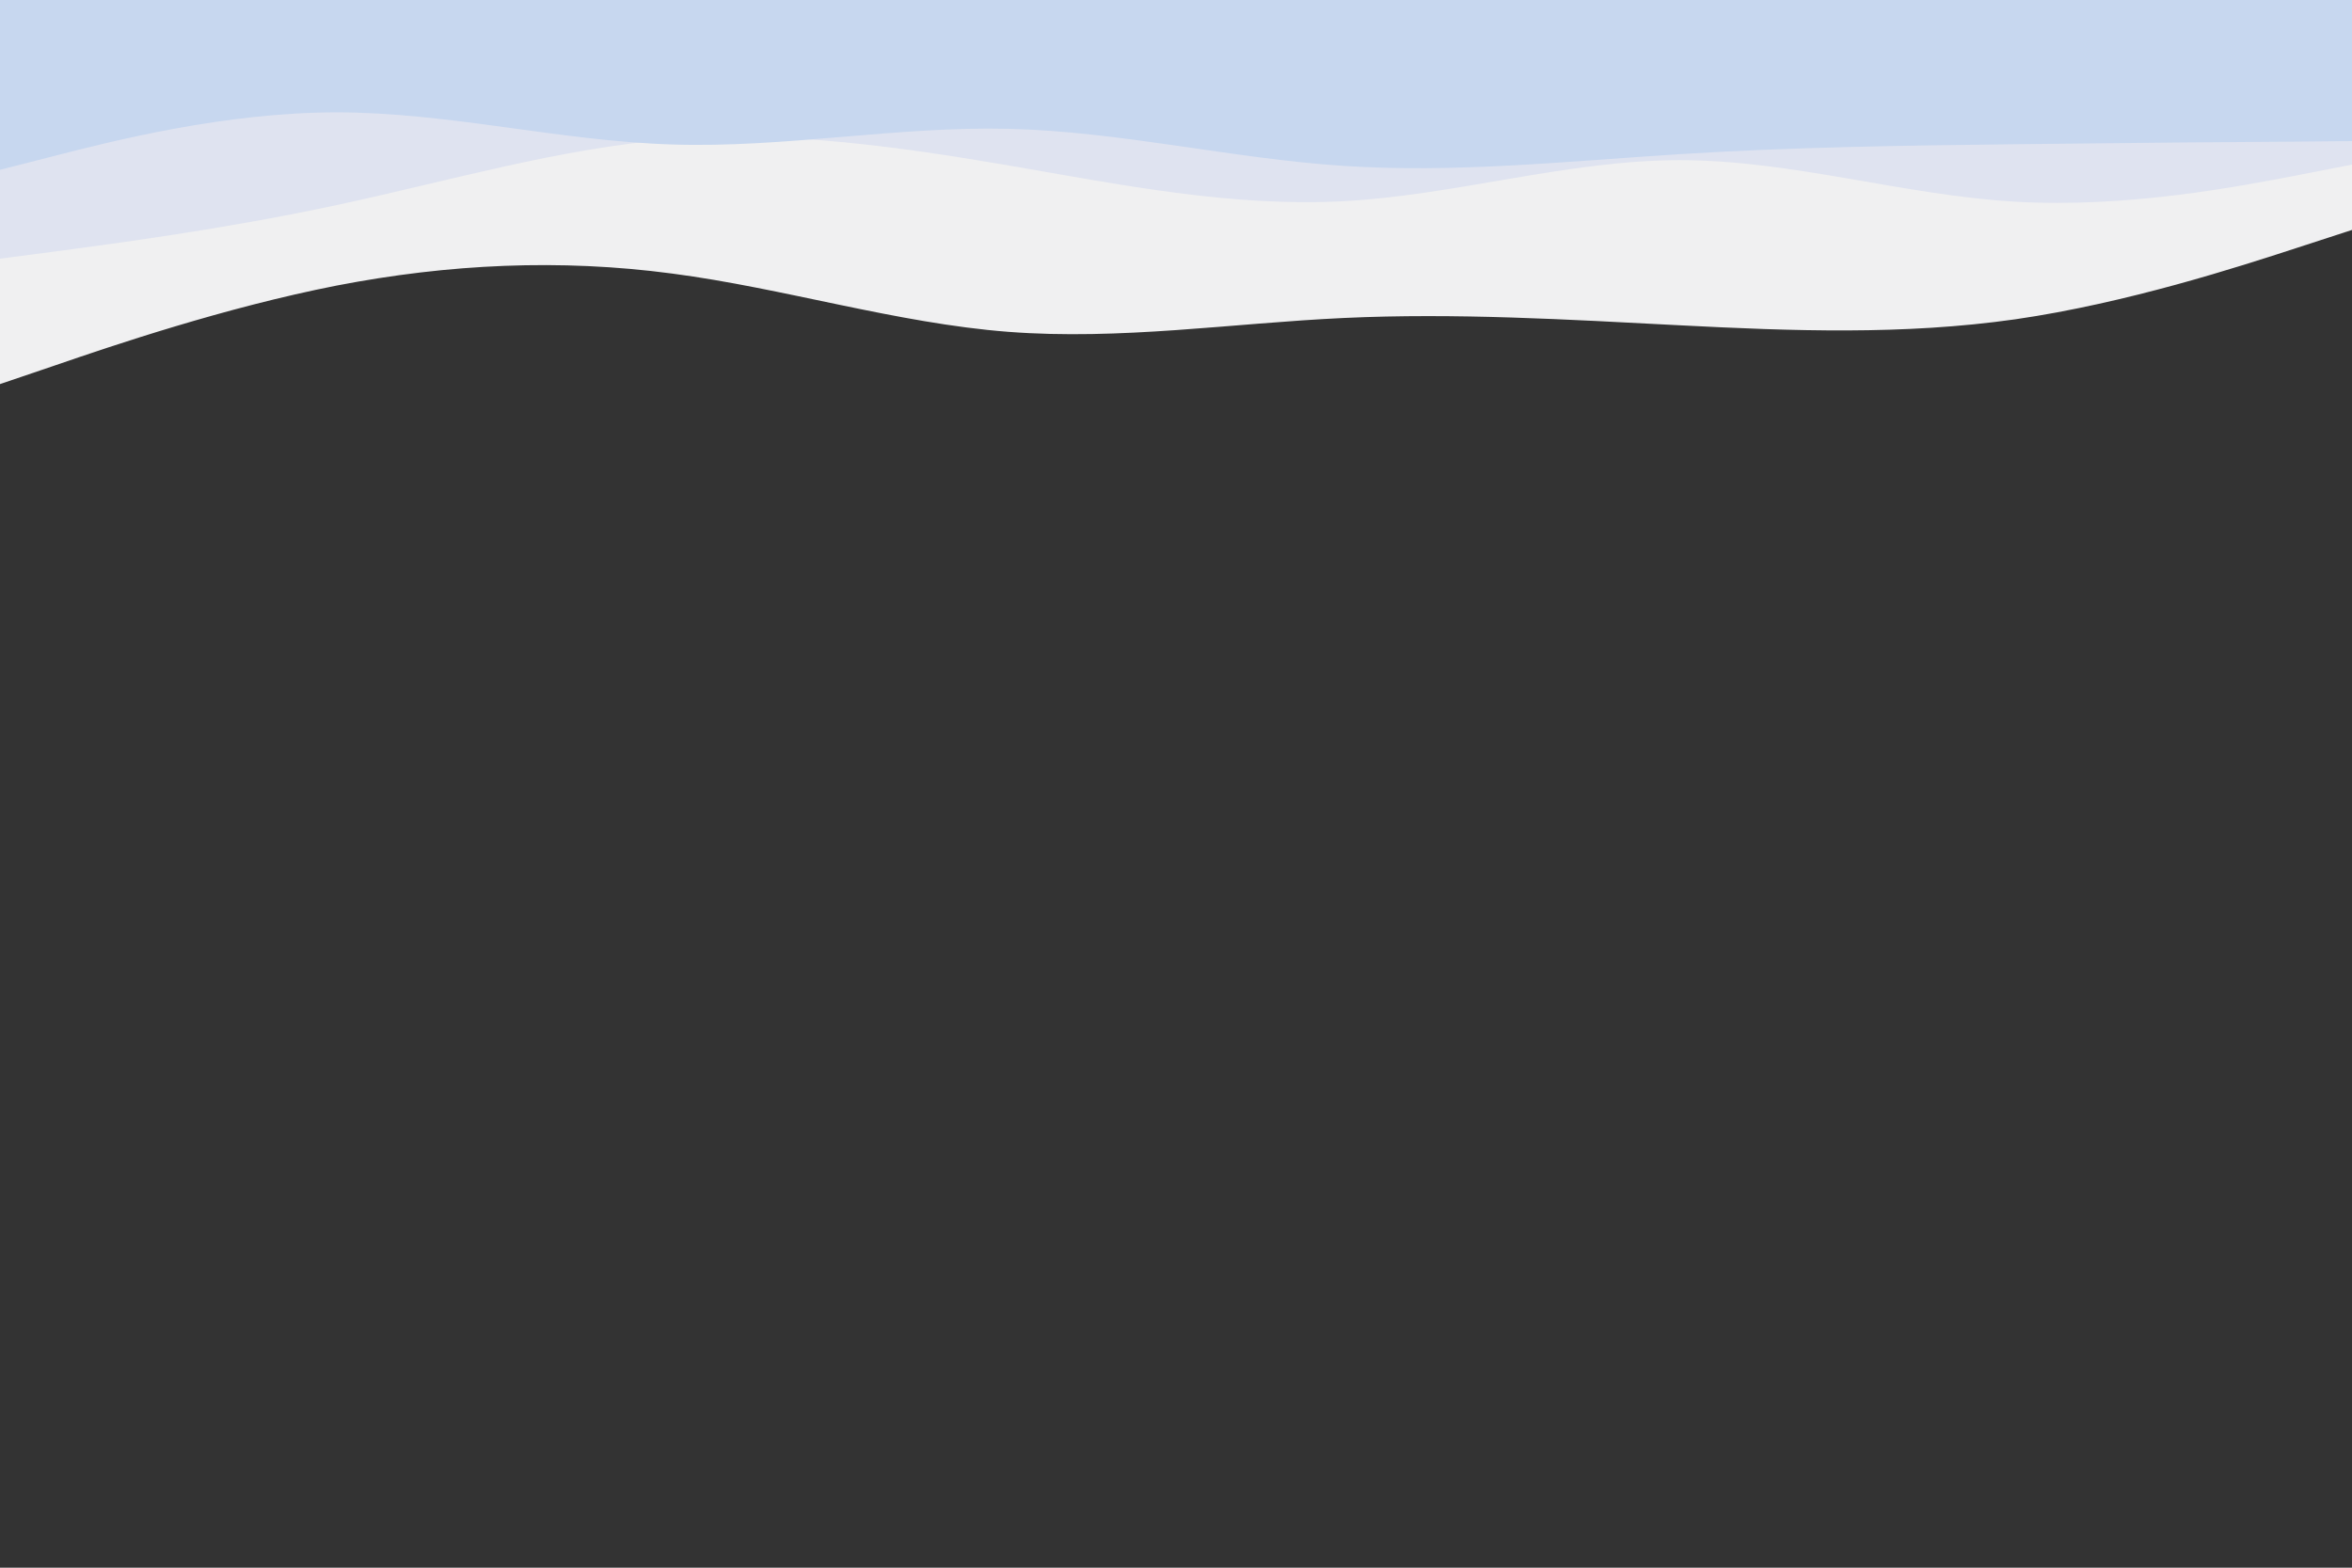
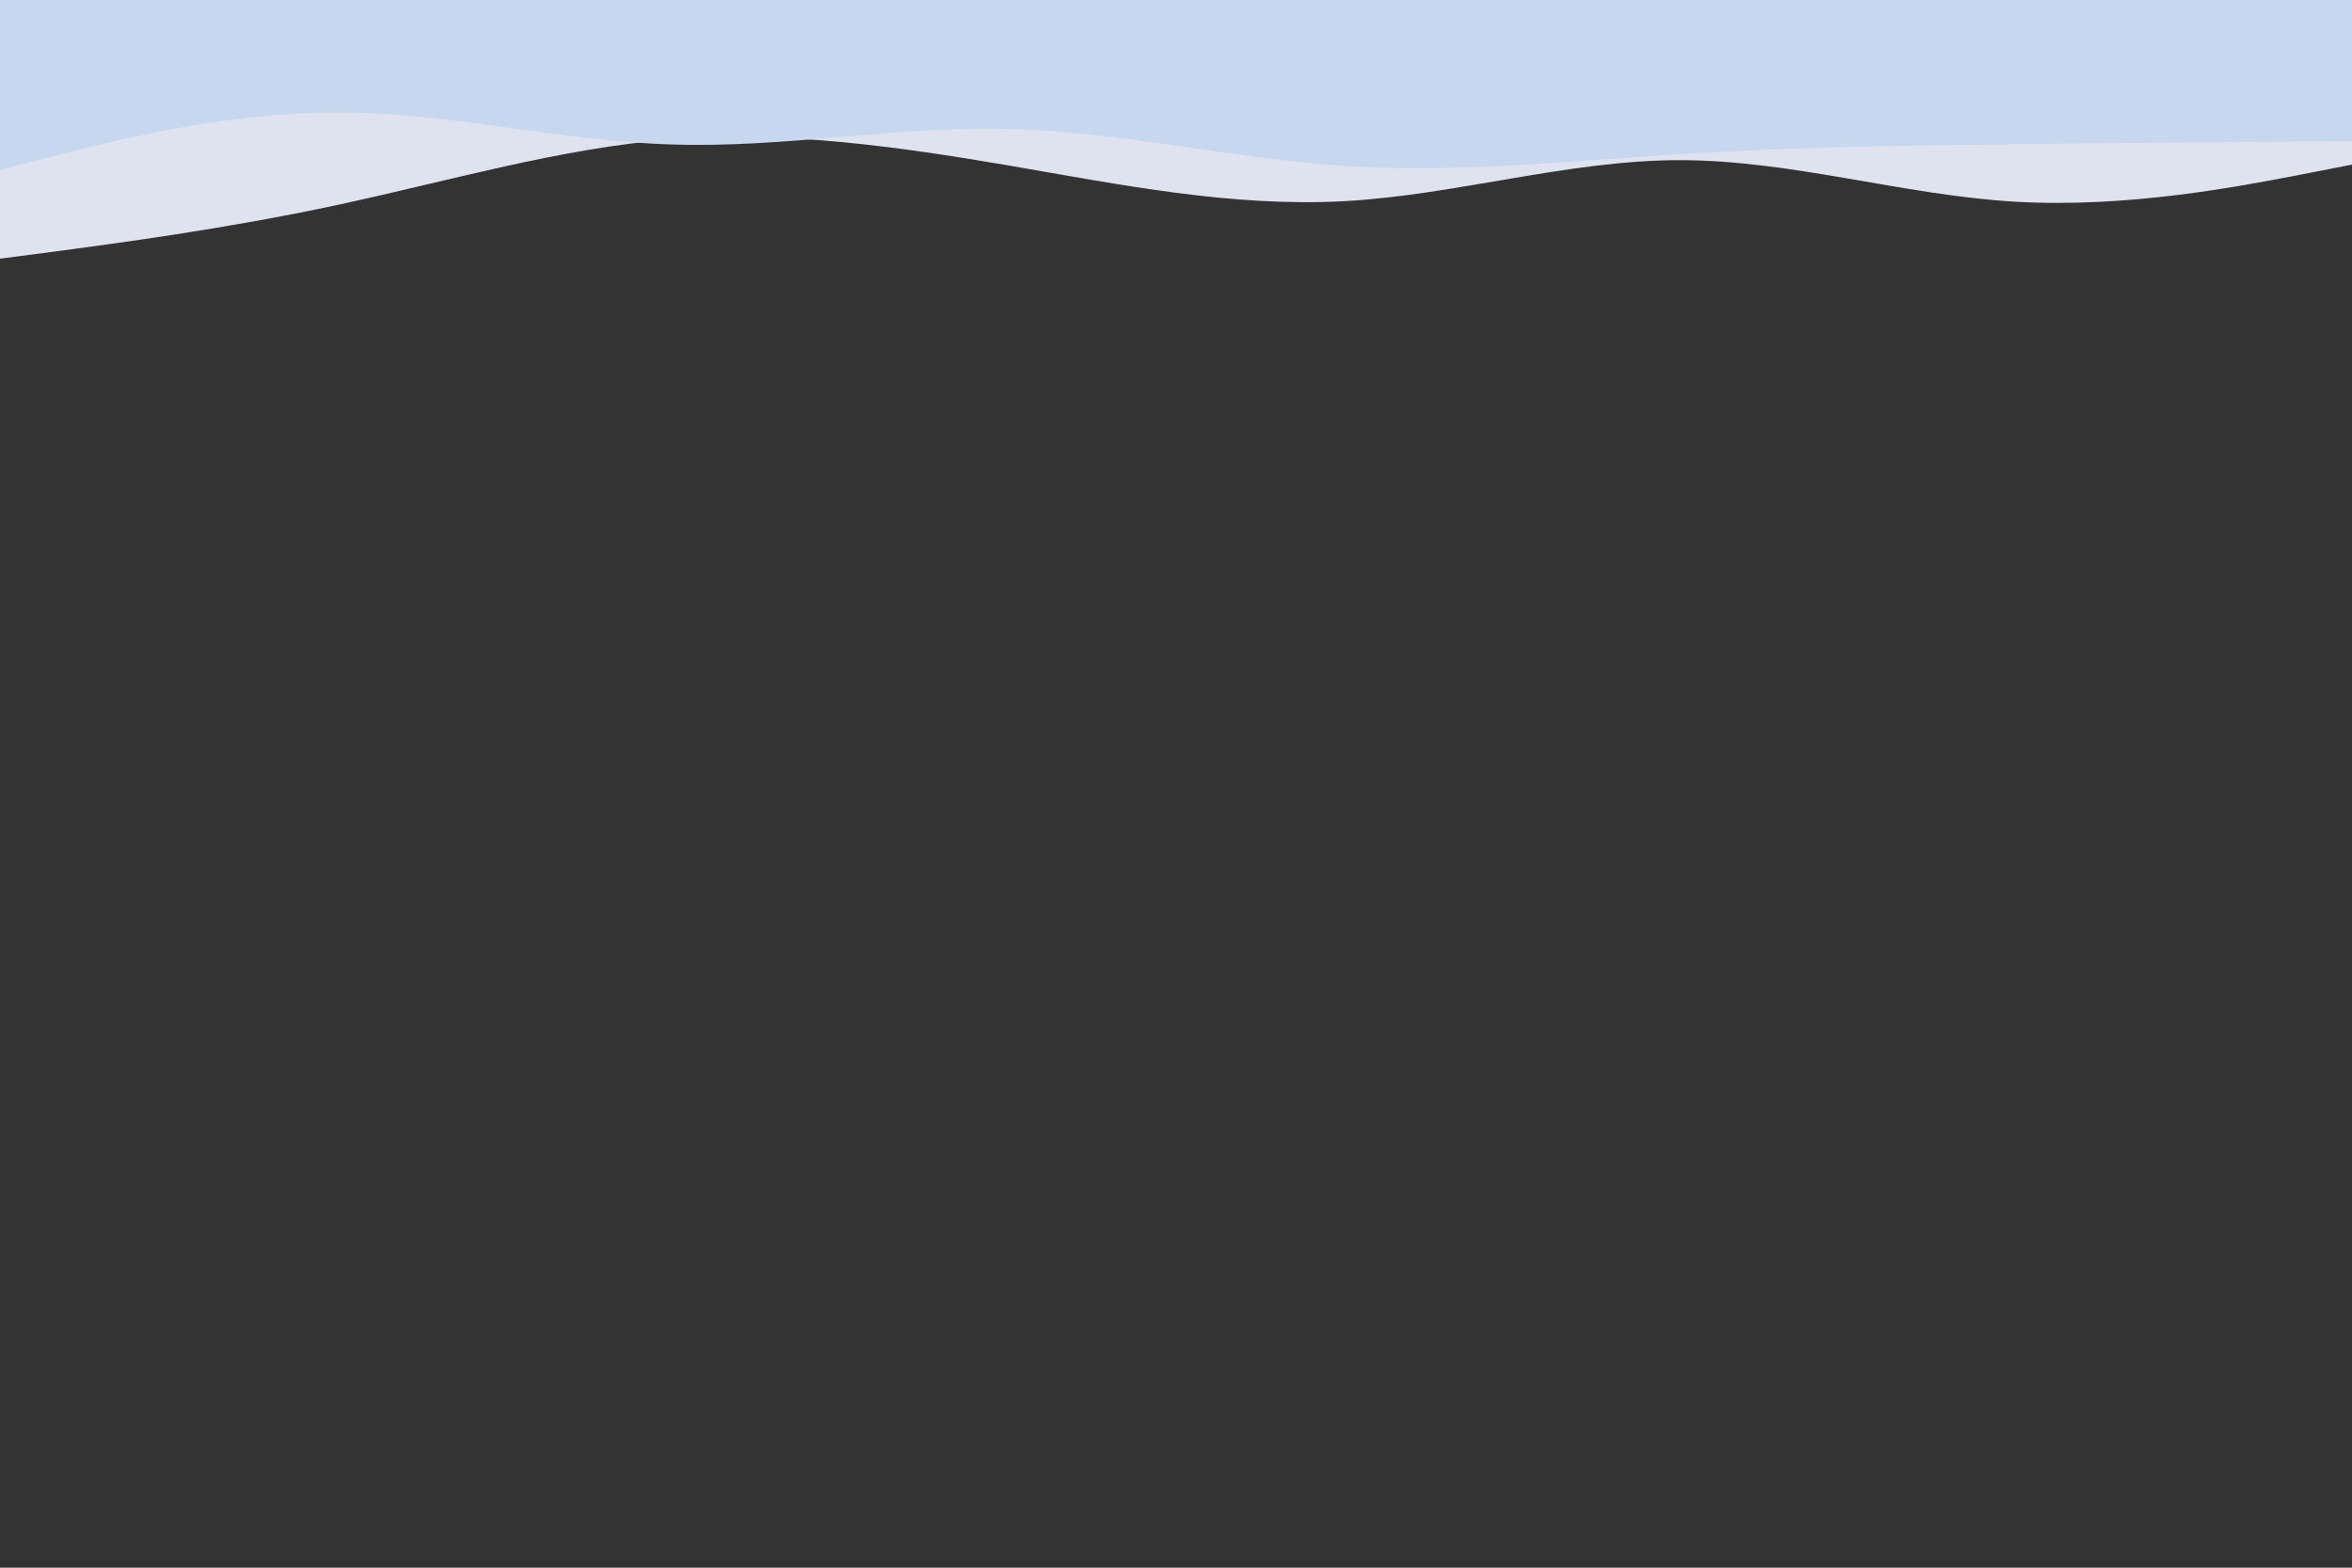
<svg xmlns="http://www.w3.org/2000/svg" id="visual" viewBox="0 0 900 600" width="900" height="600" version="1.1">
  <rect x="0" y="0" width="900" height="600" fill="#333333" stroke="none" />
-   <path d="M0 147L21.5 139.7C43 132.3 86 117.7 128.8 109.3C171.7 101 214.3 99 257.2 104.7C300 110.3 343 123.7 385.8 127C428.7 130.3 471.3 123.7 514.2 121.7C557 119.7 600 122.3 642.8 124.5C685.7 126.7 728.3 128.3 771.2 122.2C814 116 857 102 878.5 95L900 88L900 0L878.5 0C857 0 814 0 771.2 0C728.3 0 685.7 0 642.8 0C600 0 557 0 514.2 0C471.3 0 428.7 0 385.8 0C343 0 300 0 257.2 0C214.3 0 171.7 0 128.8 0C86 0 43 0 21.5 0L0 0Z" fill="#f0f0f1" />
  <path d="M0 99L21.5 96.2C43 93.3 86 87.7 128.8 78.5C171.7 69.3 214.3 56.7 257.2 53.3C300 50 343 56 385.8 63.3C428.7 70.7 471.3 79.3 514.2 77C557 74.7 600 61.3 642.8 61.3C685.7 61.3 728.3 74.7 771.2 77.2C814 79.7 857 71.3 878.5 67.2L900 63L900 0L878.5 0C857 0 814 0 771.2 0C728.3 0 685.7 0 642.8 0C600 0 557 0 514.2 0C471.3 0 428.7 0 385.8 0C343 0 300 0 257.2 0C214.3 0 171.7 0 128.8 0C86 0 43 0 21.5 0L0 0Z" fill="#dfe3f0" />
  <path d="M0 65L21.5 59.5C43 54 86 43 128.8 43C171.7 43 214.3 54 257.2 55.3C300 56.7 343 48.3 385.8 49.3C428.7 50.3 471.3 60.7 514.2 63.5C557 66.3 600 61.7 642.8 59C685.7 56.3 728.3 55.7 771.2 55.2C814 54.7 857 54.3 878.5 54.2L900 54L900 0L878.5 0C857 0 814 0 771.2 0C728.3 0 685.7 0 642.8 0C600 0 557 0 514.2 0C471.3 0 428.7 0 385.8 0C343 0 300 0 257.2 0C214.3 0 171.7 0 128.8 0C86 0 43 0 21.5 0L0 0Z" fill="#c7d7ef" />
</svg>